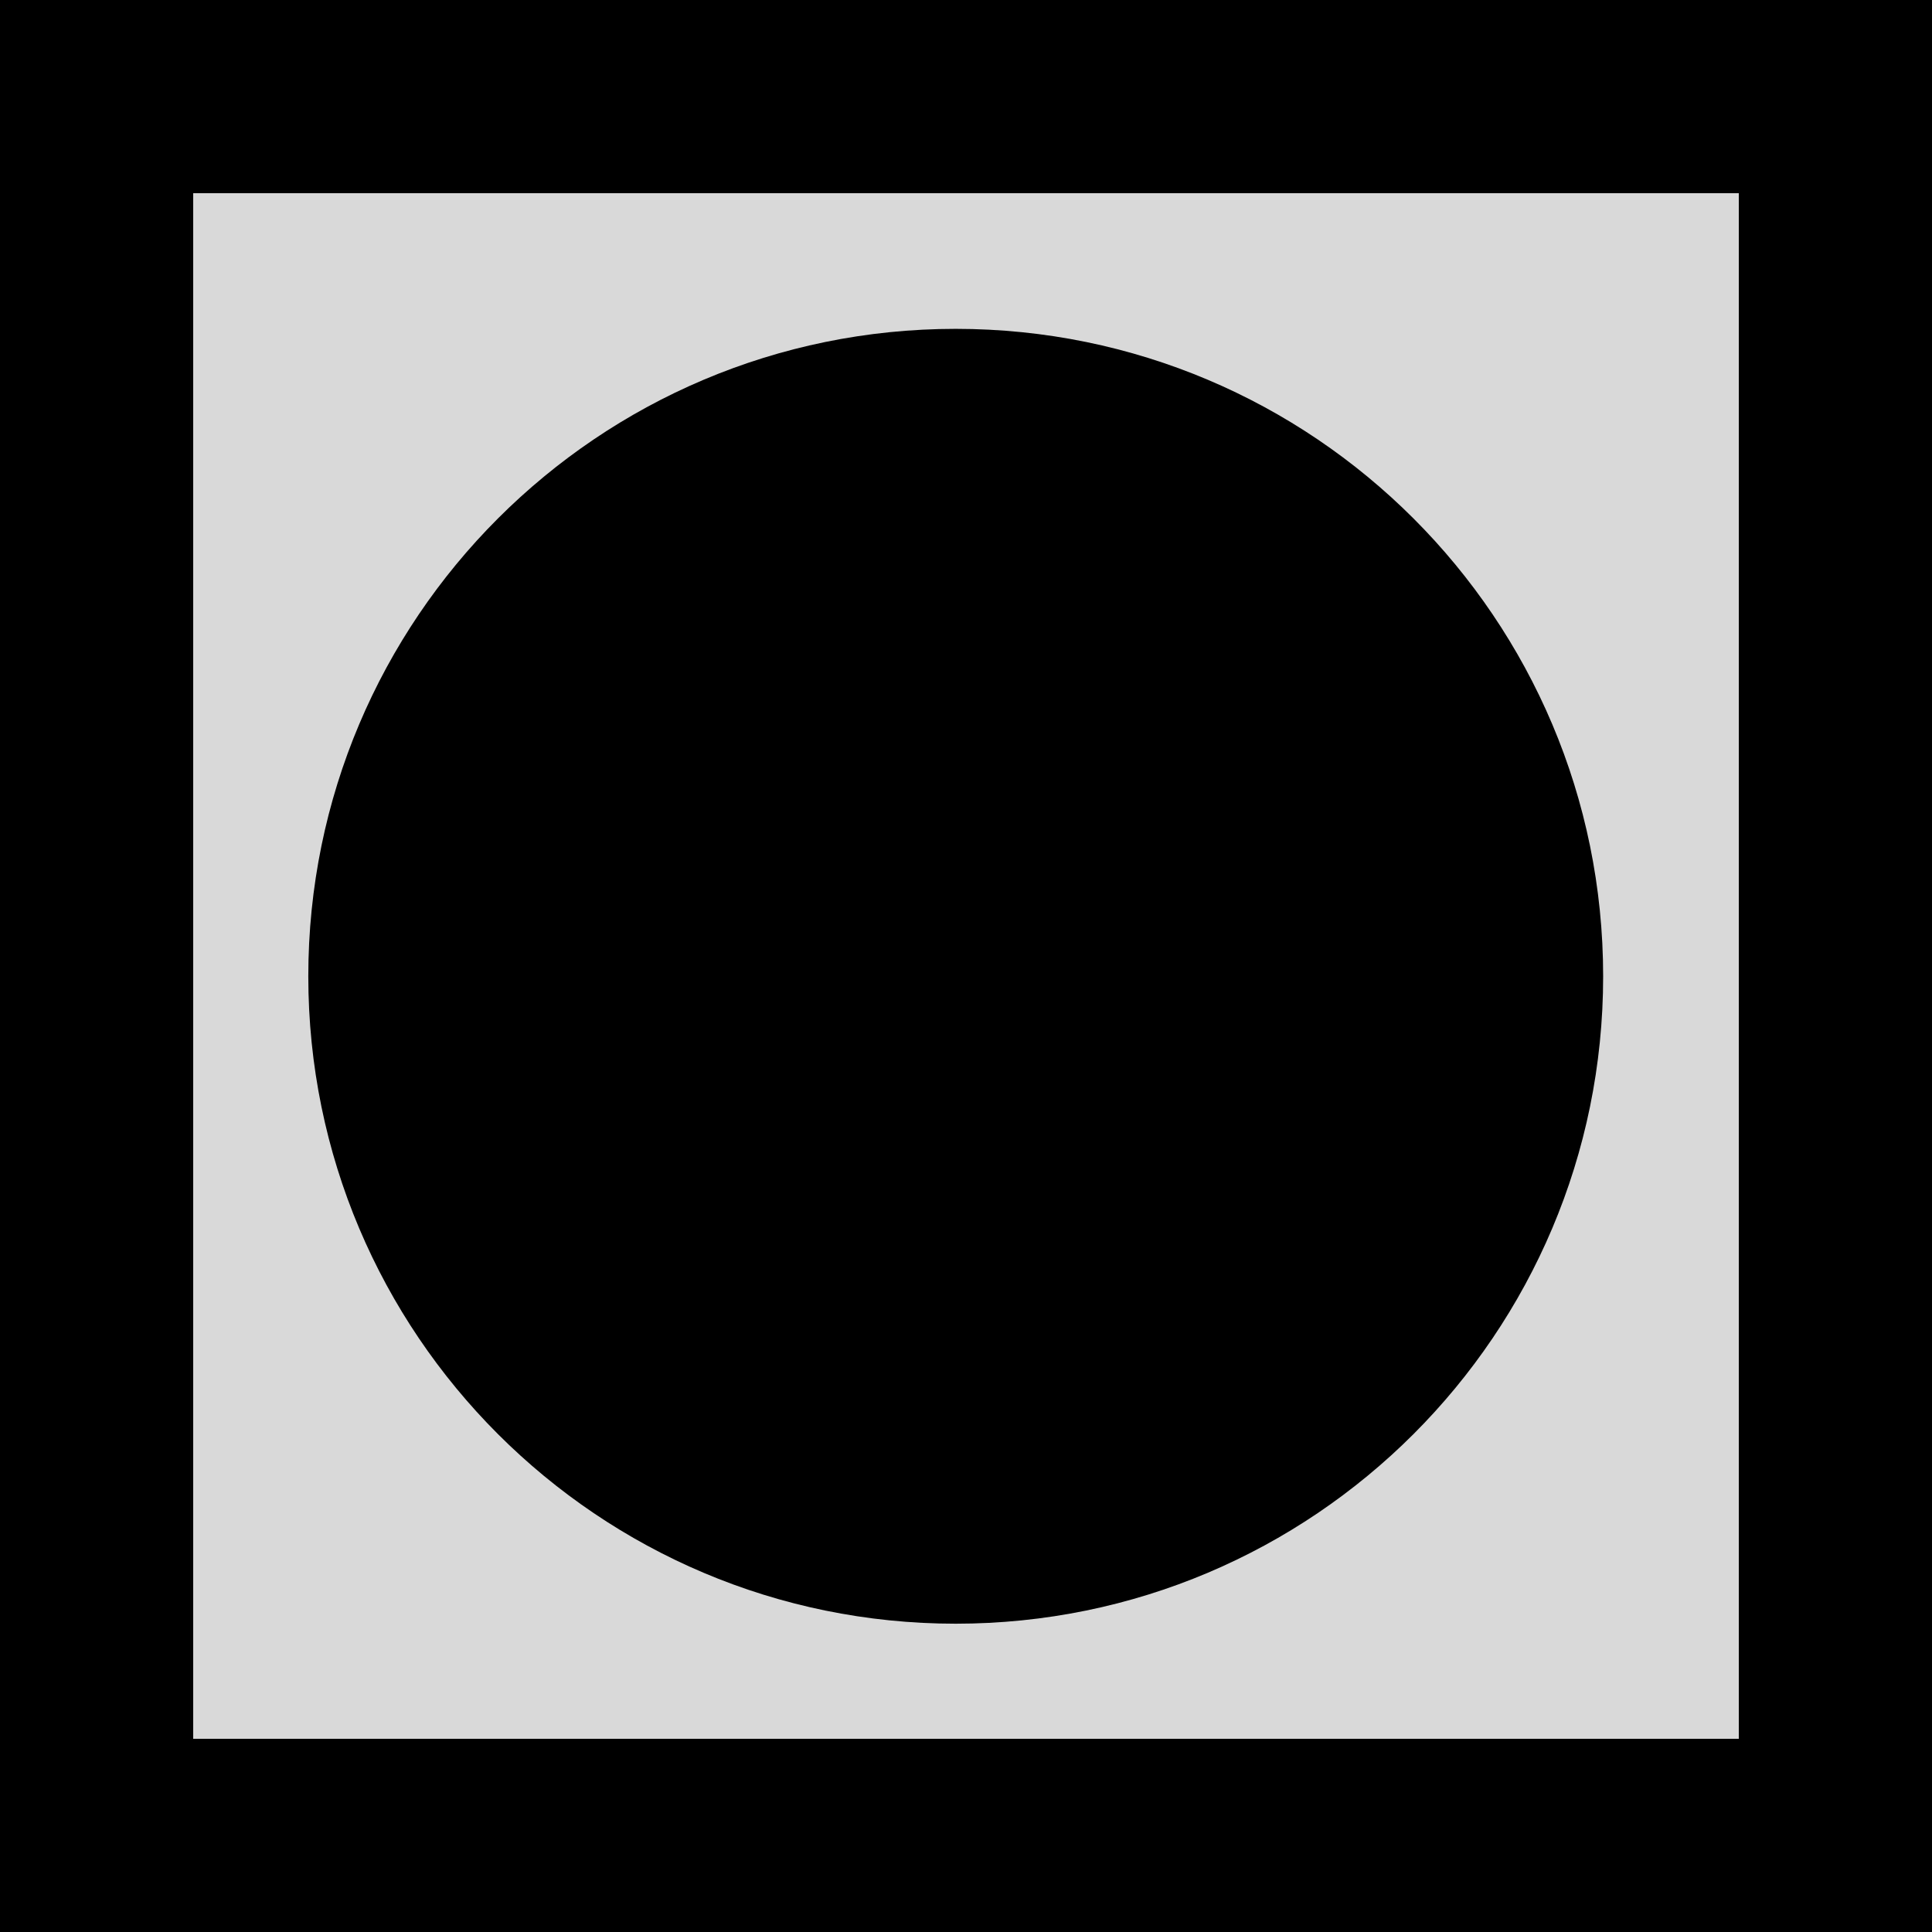
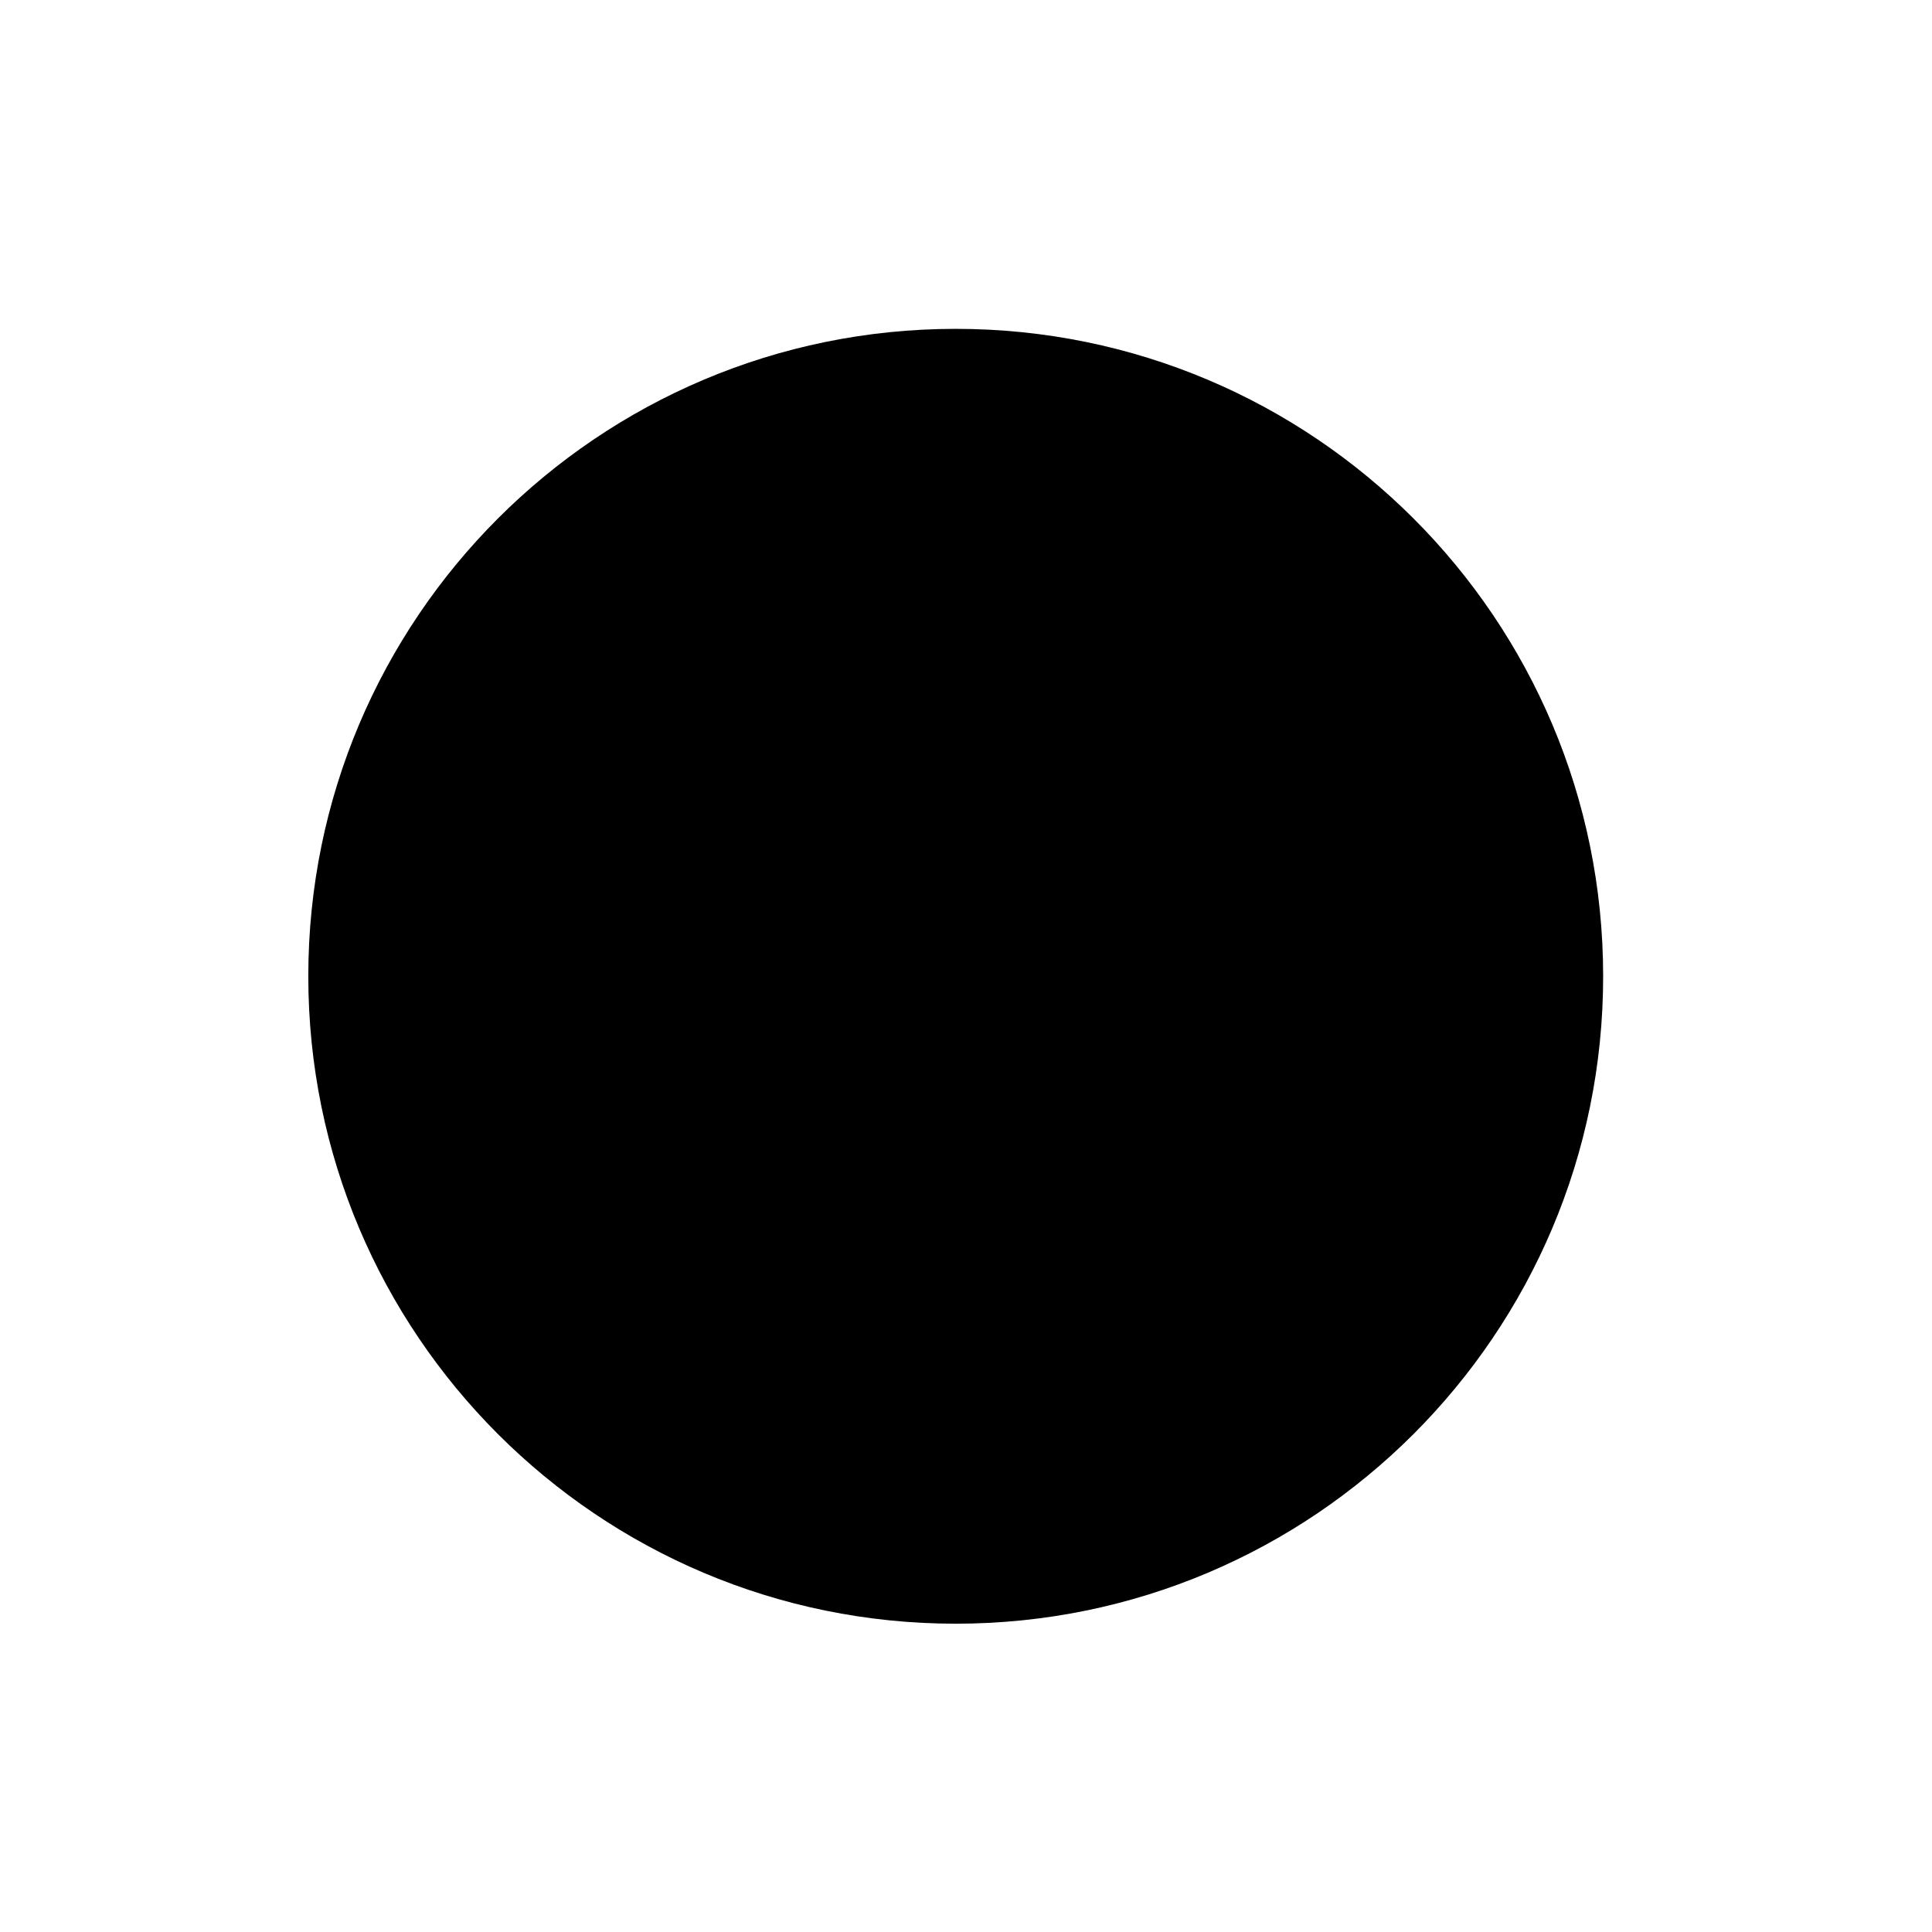
<svg xmlns="http://www.w3.org/2000/svg" width="80" height="80" viewBox="0 0 80 80" fill="none">
-   <rect x="4" y="4" width="72" height="72" fill="#D9D9D9" stroke="black" stroke-width="8" />
  <path d="M66.383 40.426C66.383 55.231 54.38 67.234 39.574 67.234C24.768 67.234 12.766 55.231 12.766 40.426C12.766 25.62 24.768 13.617 39.574 13.617C54.38 13.617 66.383 25.62 66.383 40.426Z" fill="black" />
</svg>